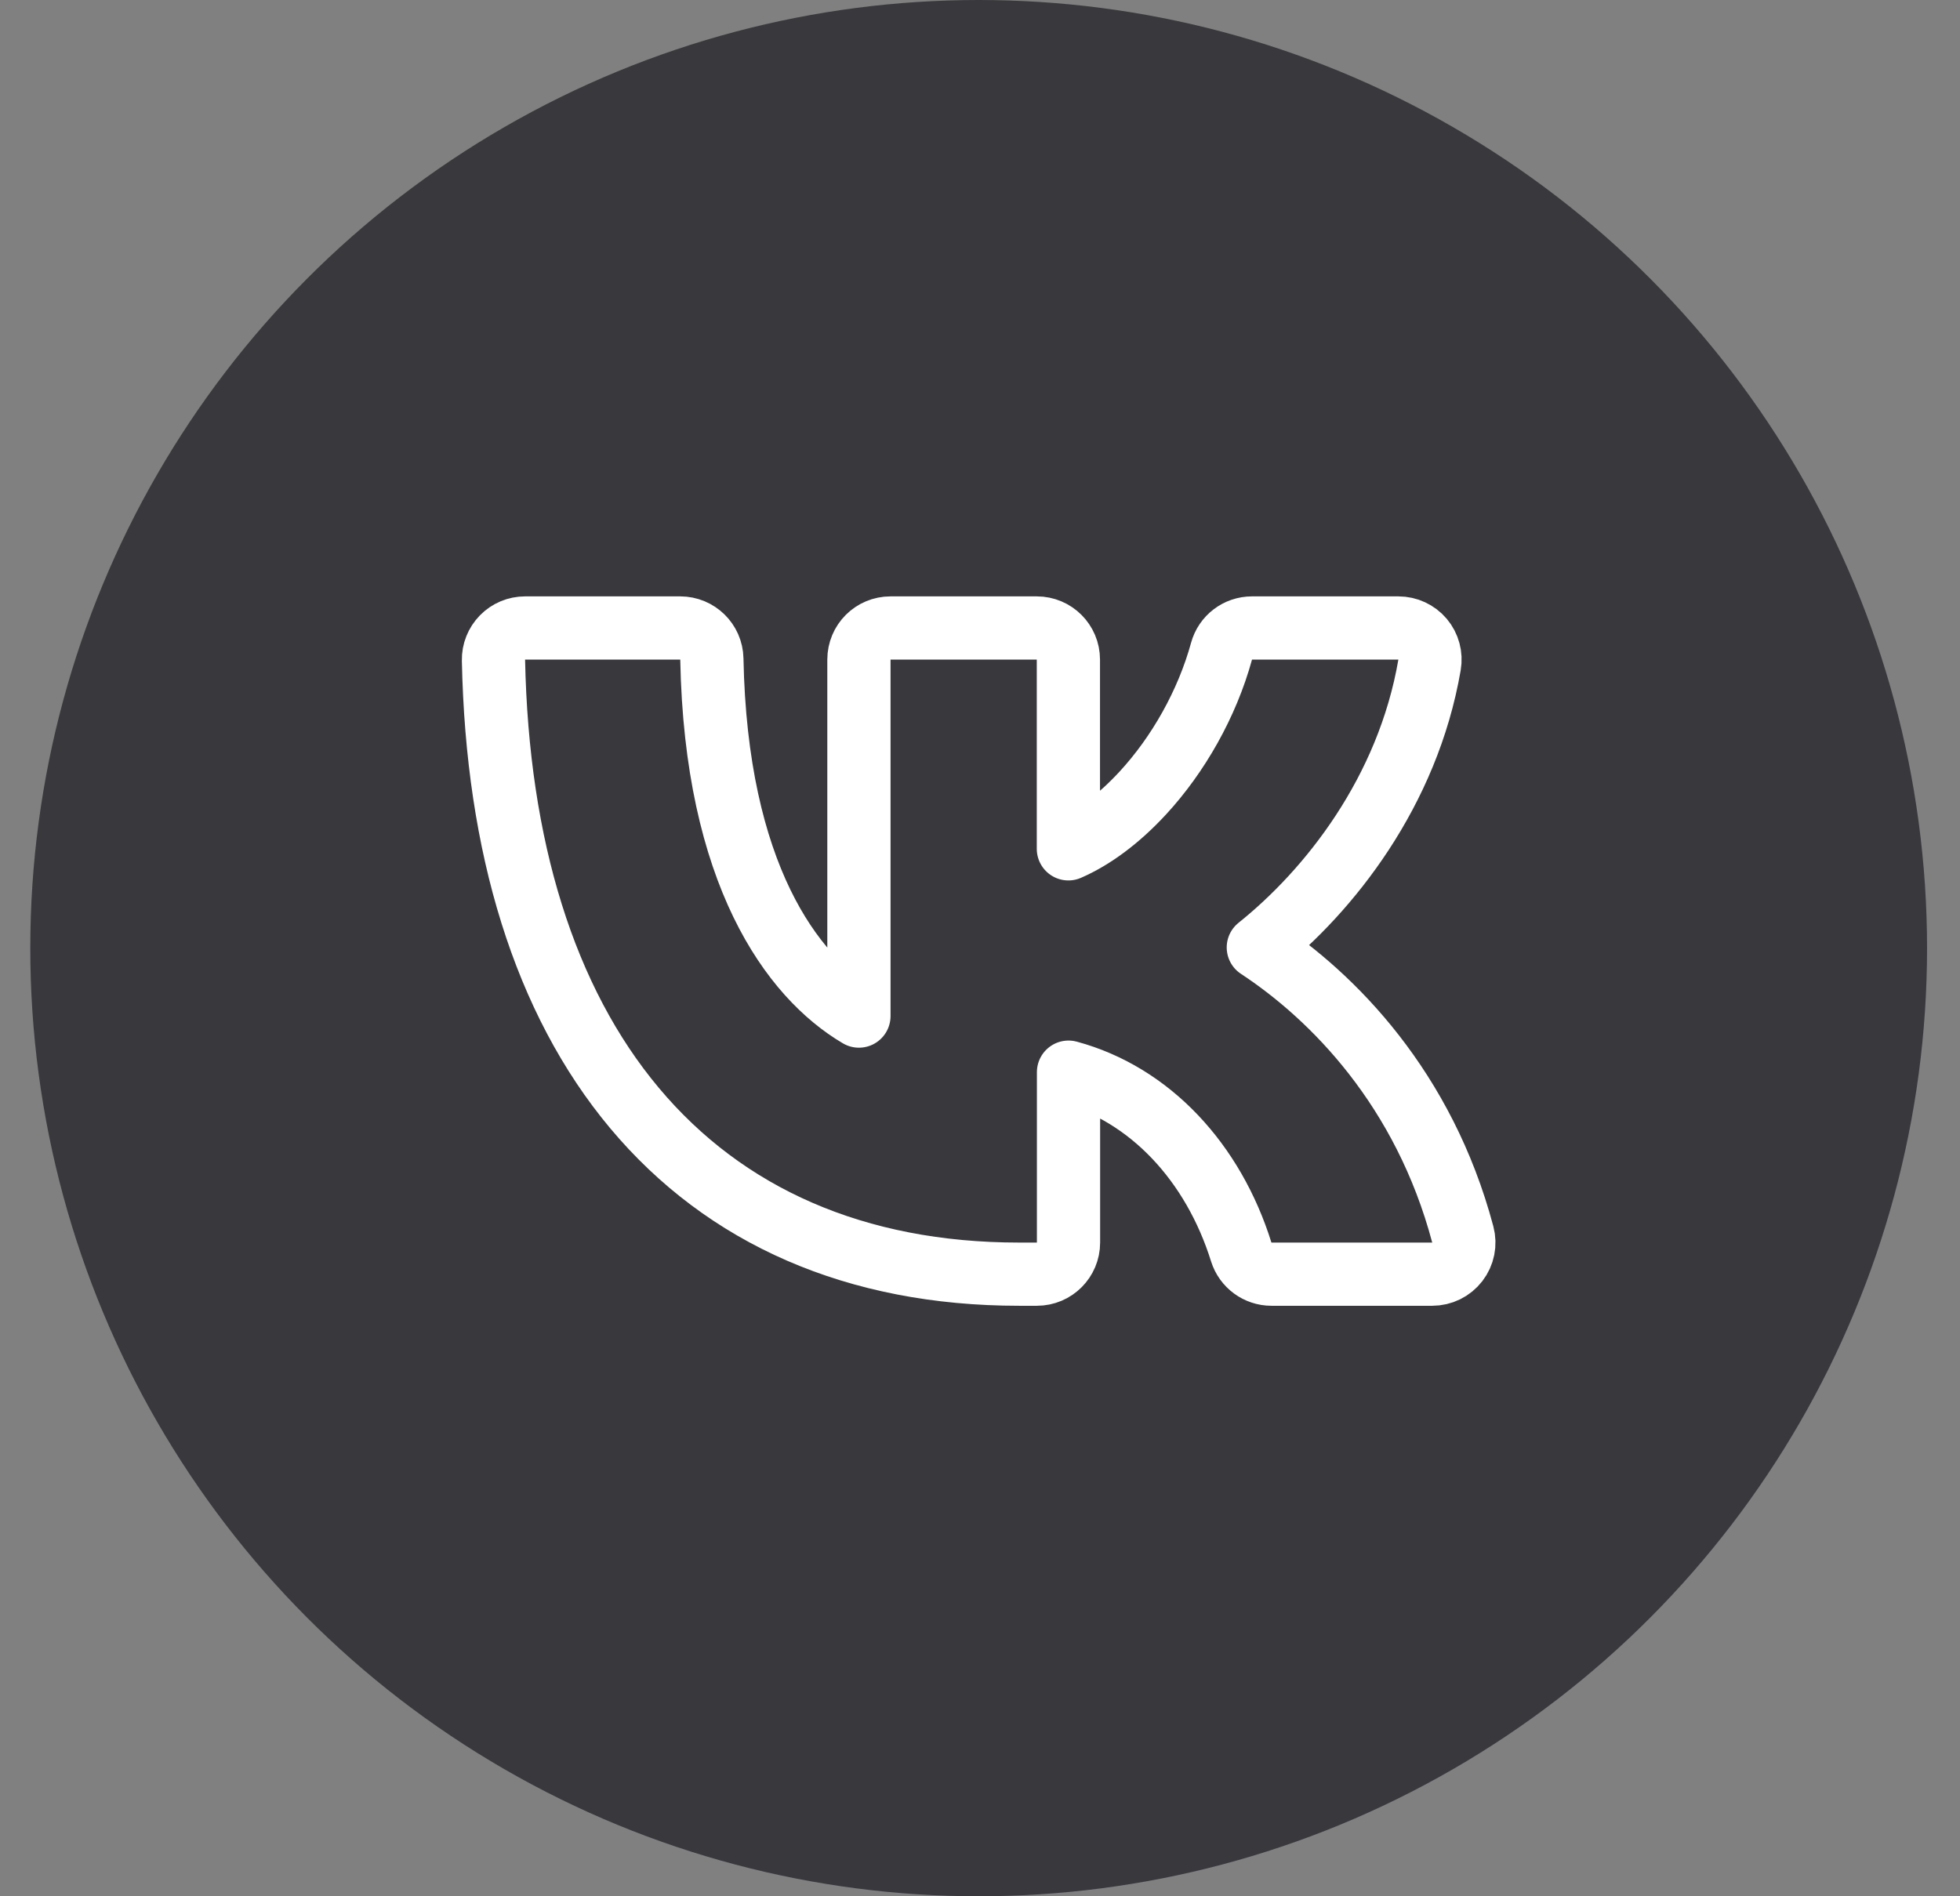
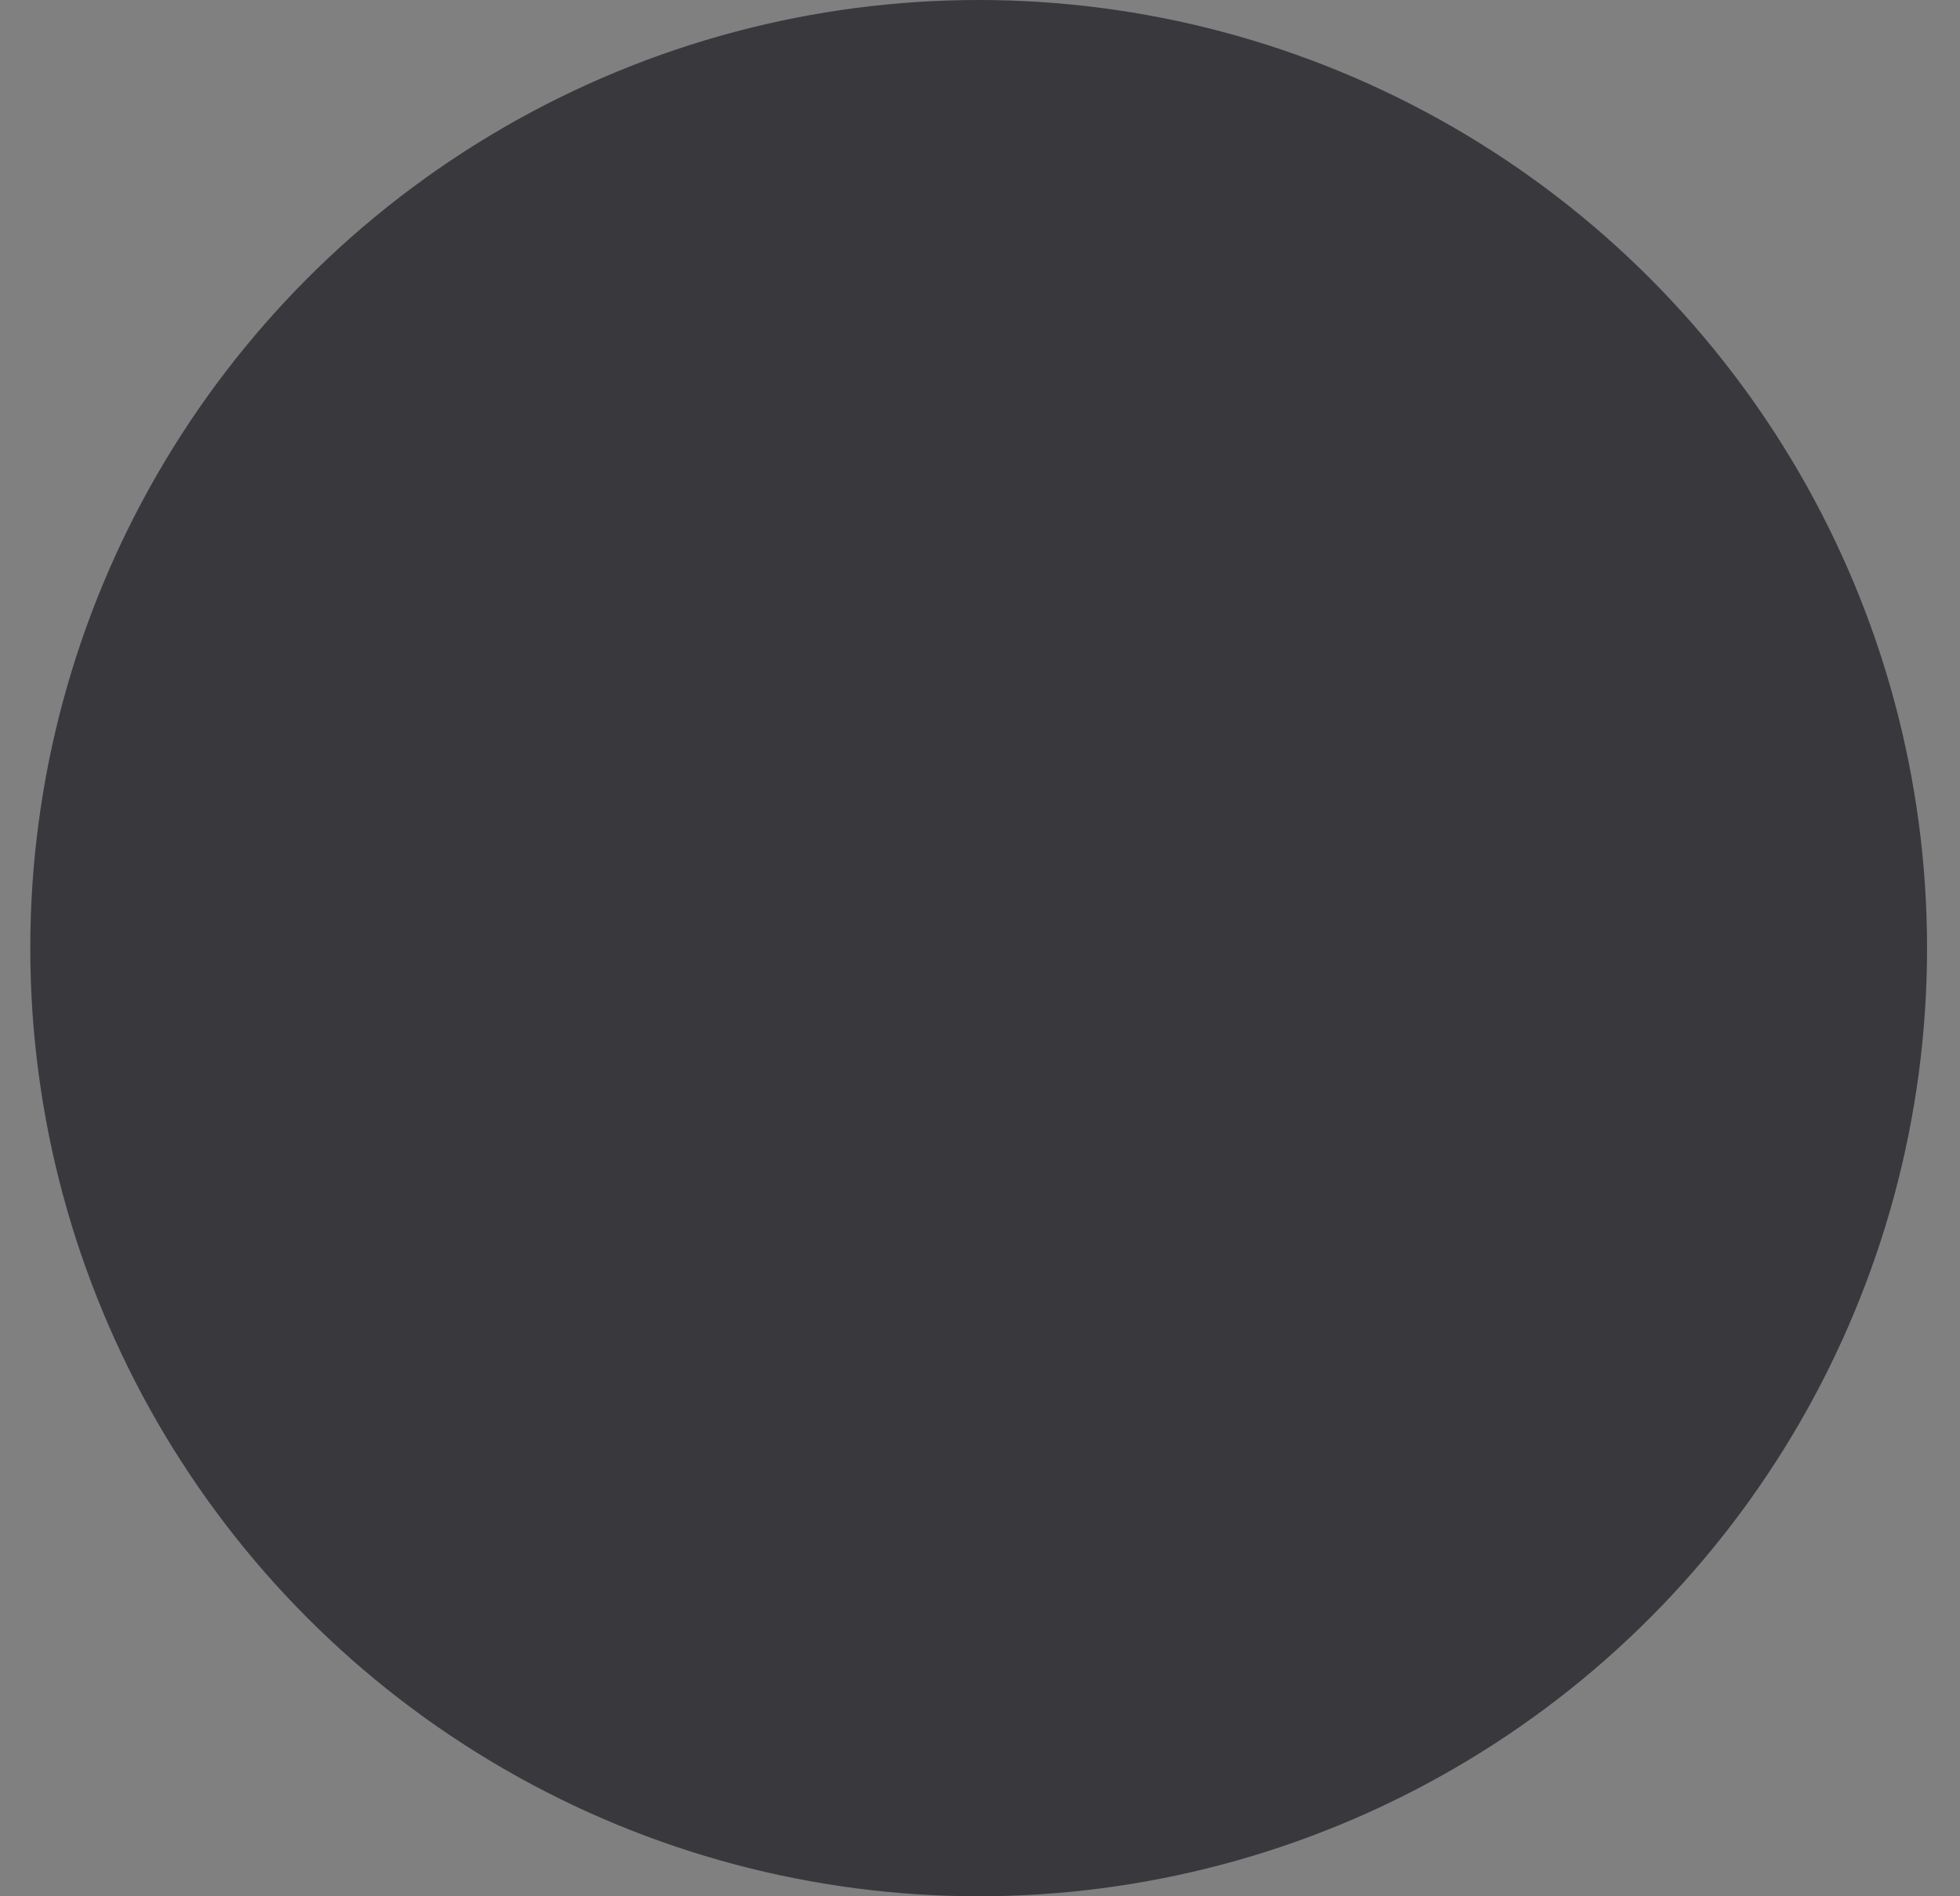
<svg xmlns="http://www.w3.org/2000/svg" width="31" height="30" viewBox="0 0 31 30" fill="none">
  <rect x="0" y="0" width="31" height="30" fill="#808080" stroke="none" />
  <circle cx="15.479" cy="15" r="15" fill="#39383D" />
-   <path d="M8.305 9.935C8.17 9.935 8.042 9.989 7.948 10.085C7.854 10.181 7.802 10.31 7.805 10.445C7.865 13.398 8.612 15.828 10.034 17.528C11.468 19.242 13.54 20.158 16.118 20.158H16.4C16.676 20.158 16.9 19.934 16.9 19.658V16.962C18.192 17.311 19.191 18.394 19.632 19.807C19.698 20.016 19.891 20.158 20.11 20.158H22.652C22.808 20.158 22.954 20.086 23.049 19.963C23.144 19.84 23.176 19.68 23.136 19.53C22.523 17.226 21.086 15.768 19.902 14.989C21.023 14.092 22.265 12.529 22.61 10.519C22.635 10.374 22.595 10.225 22.5 10.112C22.405 10 22.265 9.935 22.117 9.935H19.802C19.577 9.935 19.379 10.085 19.32 10.303C19.091 11.137 18.634 11.94 18.075 12.546C17.694 12.959 17.288 13.259 16.898 13.429V10.435C16.898 10.158 16.674 9.935 16.398 9.935H14.085C13.808 9.935 13.585 10.158 13.585 10.435V16.075C12.527 15.451 11.324 13.825 11.259 10.425C11.254 10.153 11.031 9.935 10.759 9.935H8.305Z" fill="#39383D" stroke="white" stroke-linecap="round" stroke-linejoin="round" />
</svg>